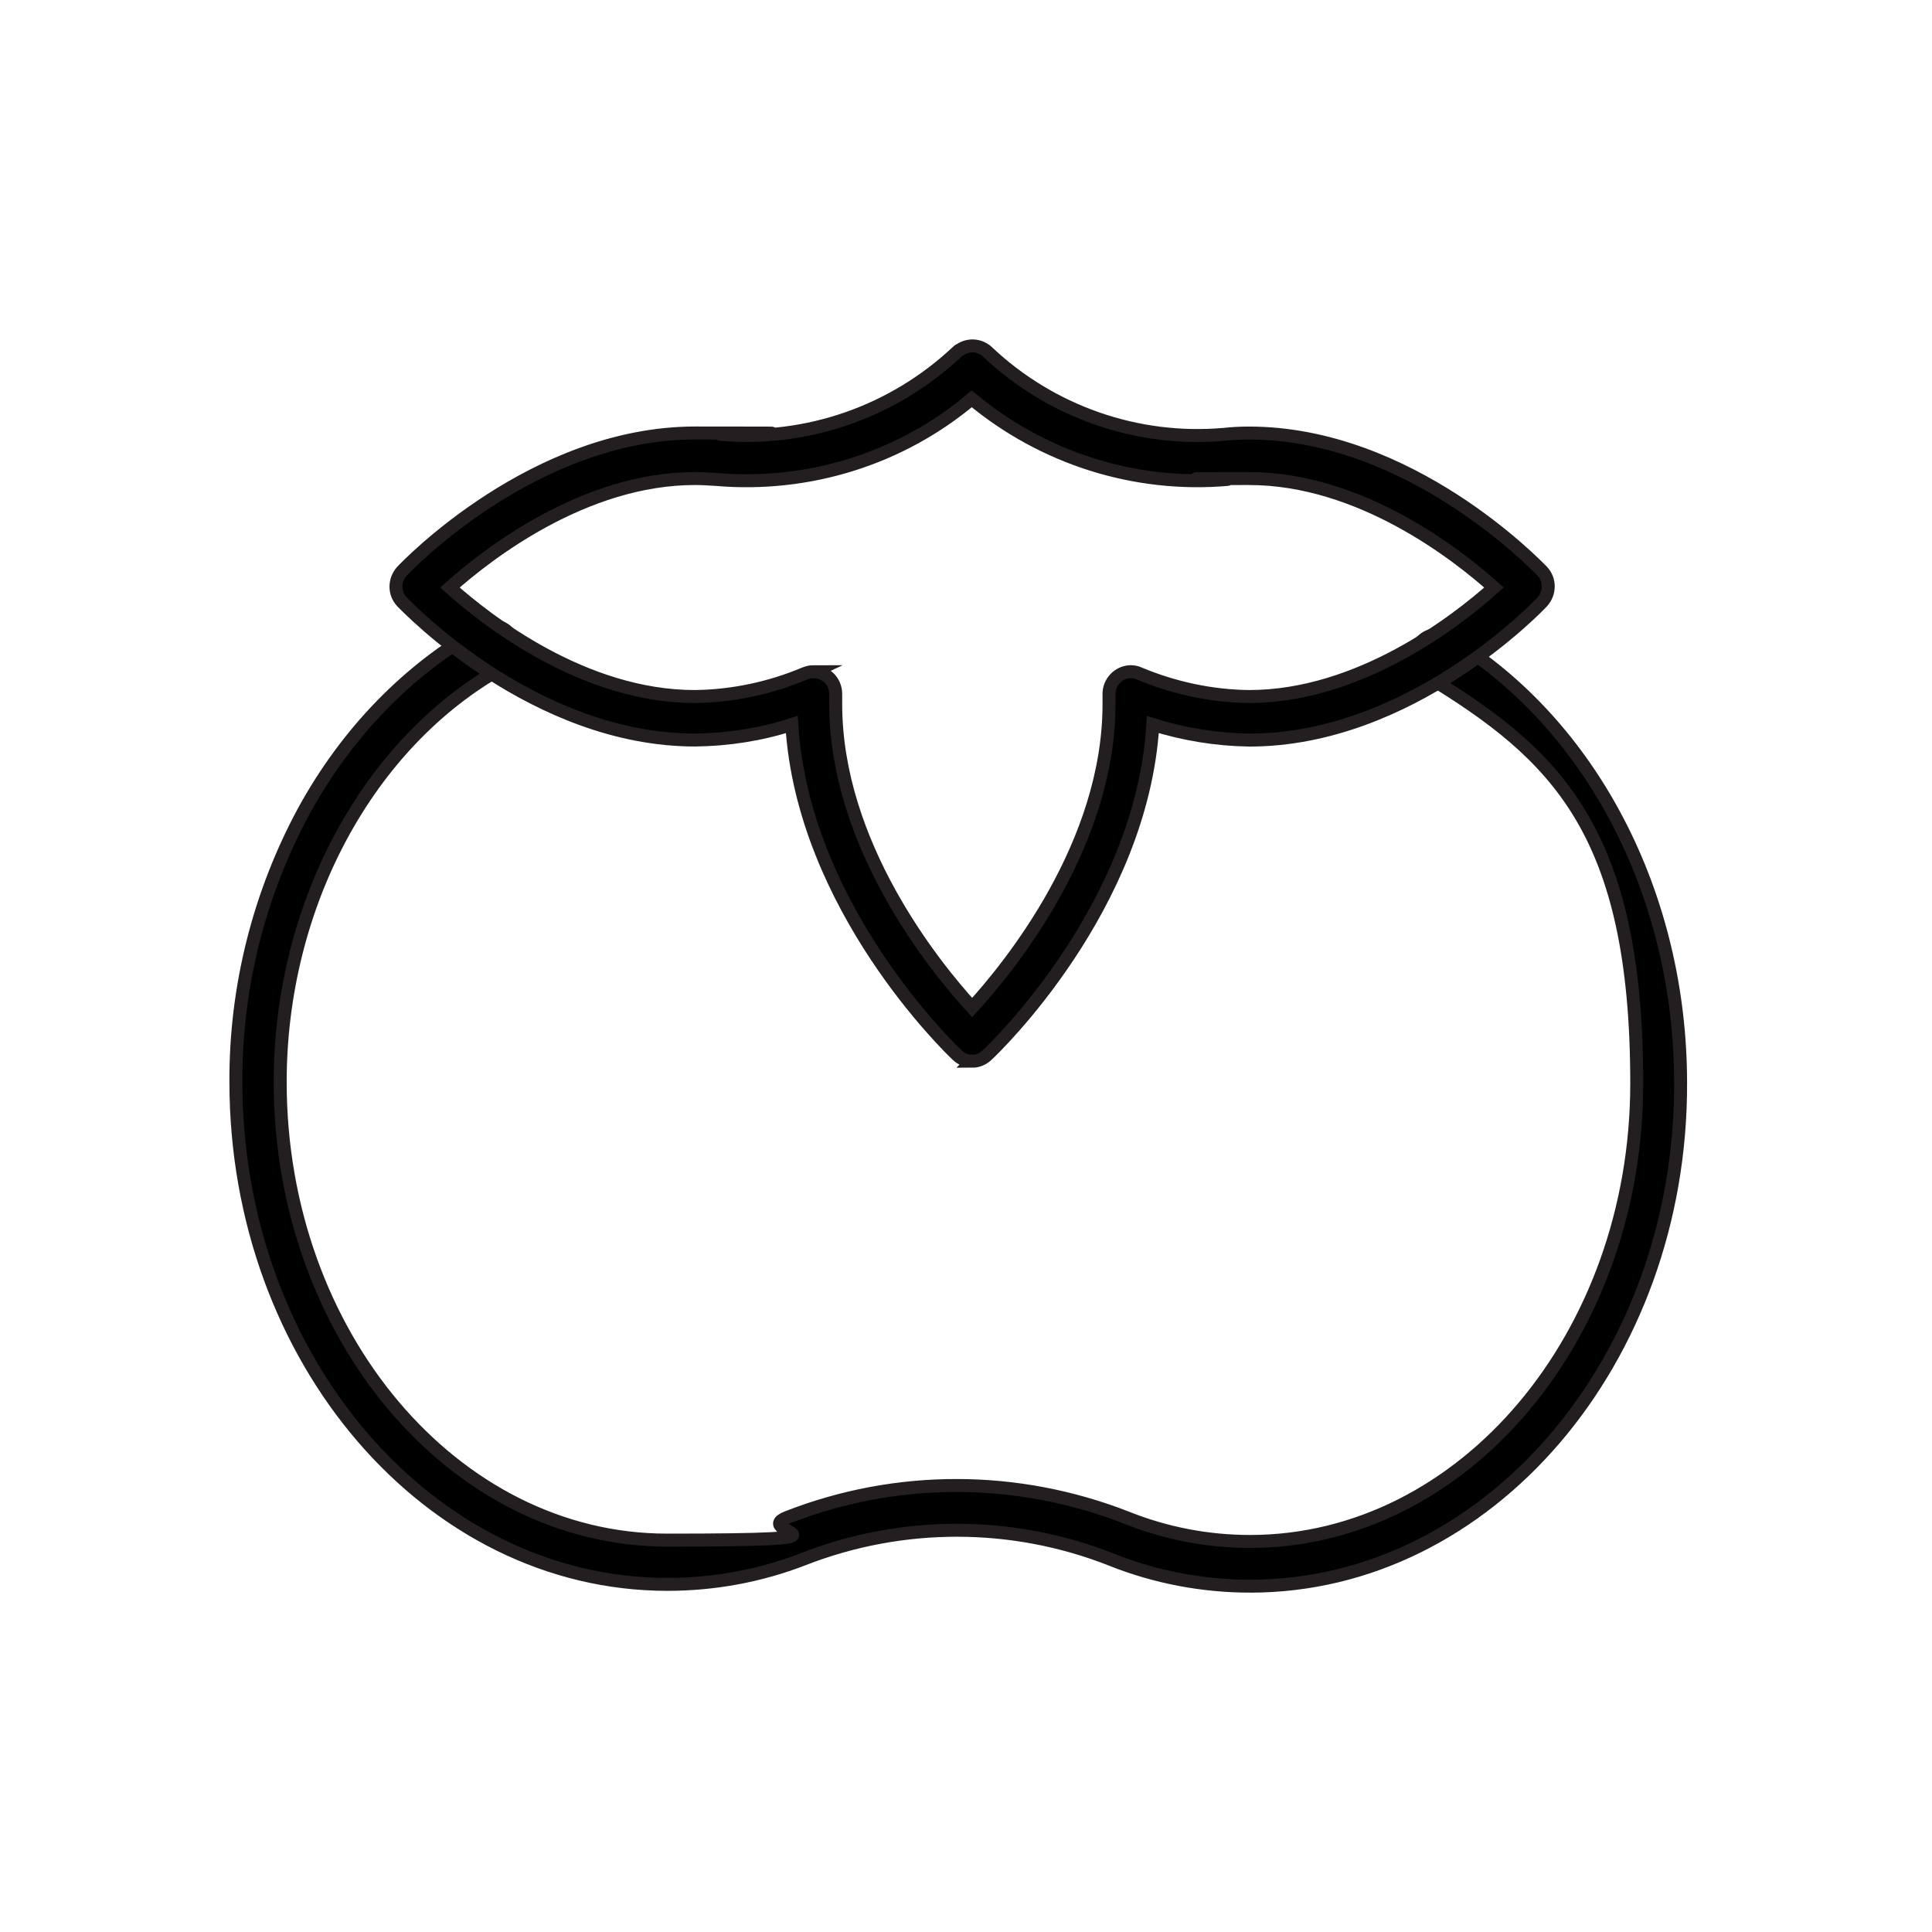
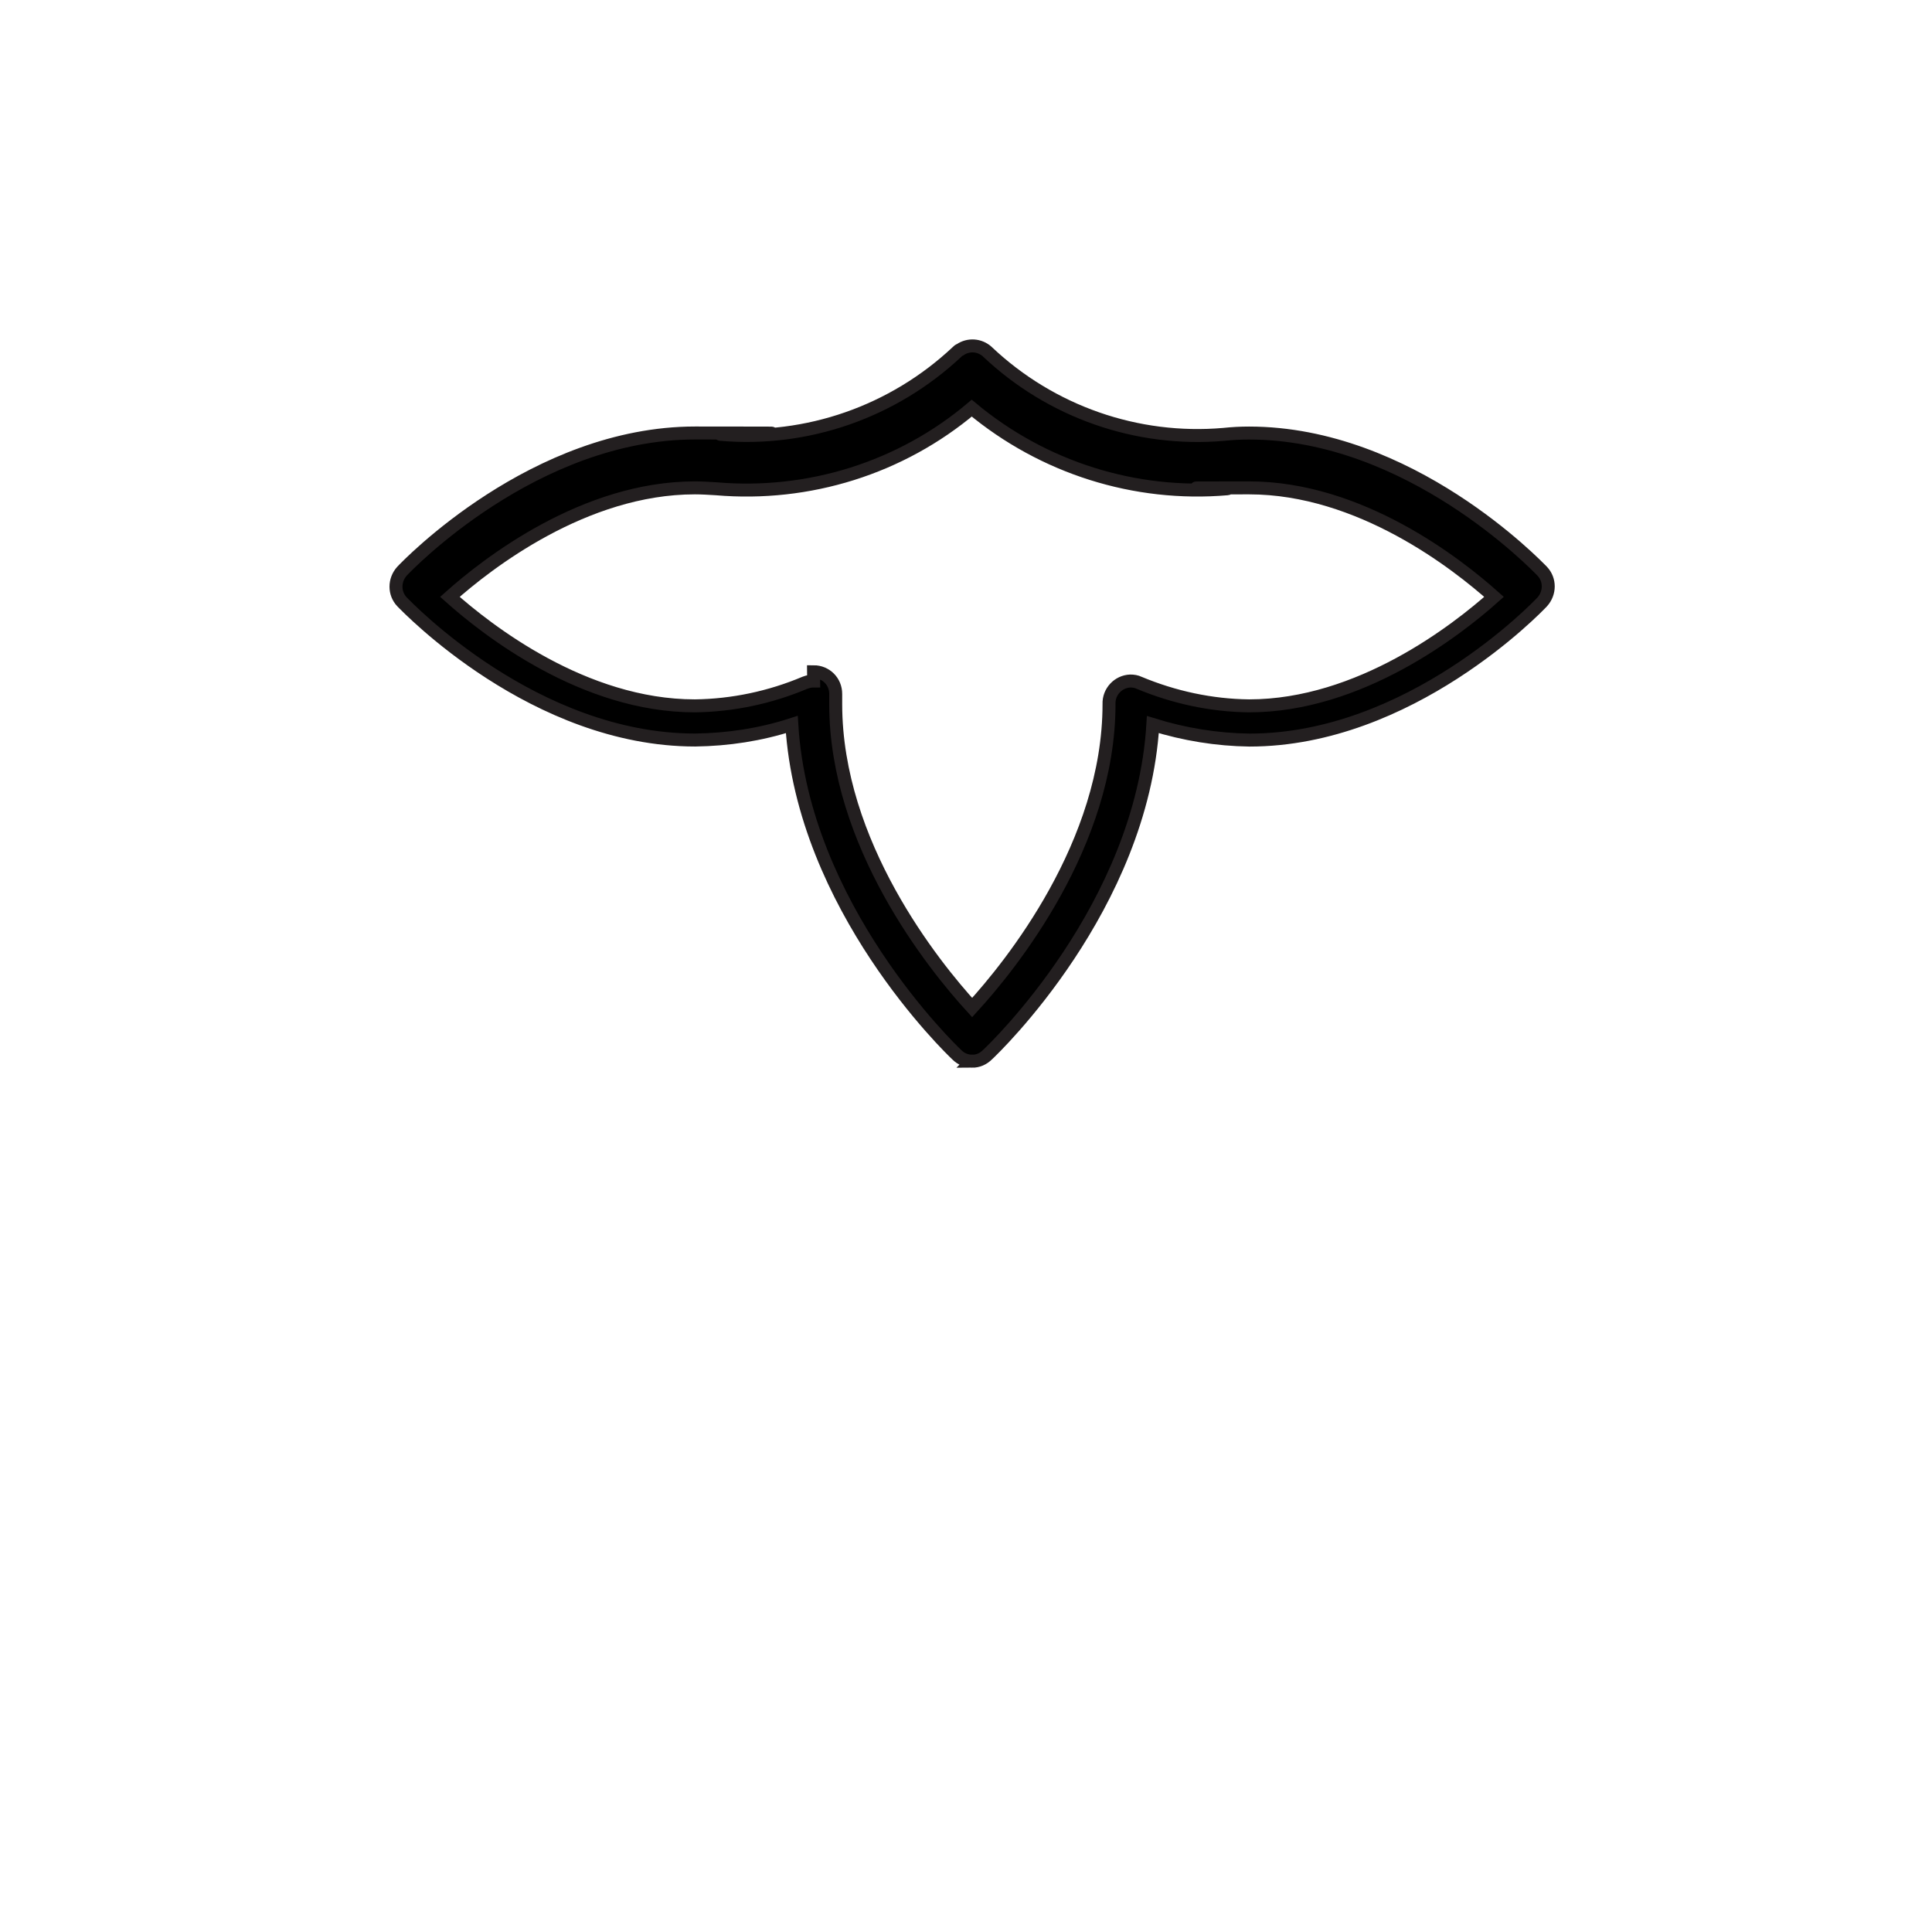
<svg xmlns="http://www.w3.org/2000/svg" id="Layer_1" version="1.1" viewBox="0 0 3873 3873">
  <defs>
    <style>
      .st0 {
        stroke: #231f20;
        stroke-miterlimit: 10;
        stroke-width: 26px;
      }
    </style>
  </defs>
-   <path class="st0" d="M2506.6,3179.7c-95,0-190.1-17.8-278.9-53.3-198-78.2-419.2-78.2-617.2-.9-87,33.7-179.4,50.6-272.6,50.6-476.9,0-865-451.2-865-1007.1-.9-189.2,46.2-376.6,135.9-542.6,87-159,210.5-285.1,356.1-366.8,21.3-11.5,48.8-4.4,60.4,17.8,11.5,21.3,4.4,48.8-16.9,60.4-270.9,151-446.7,476.9-446.7,831.3,0,506.2,348.1,918.3,775.3,918.3s164.3-15.1,240.7-45.3c219.4-86.1,462.7-85.3,682.1.9,78.2,31.1,161.6,47.1,246,47.1,428.1,0,775.3-412.1,775.3-918.3s-161.6-659-421.9-817.1c-21.3-12.4-27.5-40-15.1-61.3,12.4-21.3,40-27.5,61.3-15.1,286,174.1,463.6,516.9,463.6,892.5,1.8,556.8-386.3,1008.9-862.4,1008.9Z" />
-   <path class="st0" d="M1948.8,2127.3c-11.5,0-22.2-4.4-30.2-12.4-13.3-12.4-309.1-296.6-331.3-662.5-63.1,20.4-127.9,30.2-193.6,31.1-322.4,0-576.4-265.5-587.9-277.1-16-16.9-16-43.5,0-61.3,10.7-11.5,265.5-277.1,587.9-277.1s33.7.9,50.6,2.7c174.1,15.1,346.4-45.3,474.2-165.2,1.8-1.8,3.6-3.6,6.2-4.4,16.9-11.5,39.1-9.8,54.2,3.6l.9.9c127,119.9,299.3,180.3,473.4,165.2,16.9-1.8,33.7-2.7,50.6-2.7,322.4,0,576.4,265.5,587.9,277.1,16,16.9,16,43.5,0,61.3-10.7,11.5-265.5,277.1-587,277.1-65.7-.9-130.6-11.5-193.6-31.1-22.2,365.9-317.9,649.2-331.3,661.6-8.9,8.9-19.5,13.3-31.1,13.3ZM1630.9,1346.6c24.9,0,44.4,19.5,44.4,44.4v20.4c0,280.6,196.3,524,273.5,608.4,77.3-84.4,274.4-327.7,274.4-608.4v-18.7c-.9-24.9,18.7-45.3,42.6-46.2,6.2,0,12.4.9,17.8,3.6,70.2,29.3,144.8,45.3,220.3,46.2,222,0,416.5-151.9,491.1-218.5-74.6-66.6-268.2-218.5-491.1-218.5s-28.4.9-43.5,1.8c-185.6,16-369.5-42.6-512.4-161.6-142.1,119.9-326.8,177.6-512.4,161.6-14.2-.9-29.3-1.8-42.6-1.8-222,0-416.5,151.9-491.1,218.5,74.6,66.6,268.2,218.5,491.1,218.5,75.5-.9,151-16.9,220.3-46.2,7.1-2.7,12.4-3.6,17.8-3.6Z" />
+   <path class="st0" d="M1948.8,2127.3c-11.5,0-22.2-4.4-30.2-12.4-13.3-12.4-309.1-296.6-331.3-662.5-63.1,20.4-127.9,30.2-193.6,31.1-322.4,0-576.4-265.5-587.9-277.1-16-16.9-16-43.5,0-61.3,10.7-11.5,265.5-277.1,587.9-277.1s33.7.9,50.6,2.7c174.1,15.1,346.4-45.3,474.2-165.2,1.8-1.8,3.6-3.6,6.2-4.4,16.9-11.5,39.1-9.8,54.2,3.6l.9.9c127,119.9,299.3,180.3,473.4,165.2,16.9-1.8,33.7-2.7,50.6-2.7,322.4,0,576.4,265.5,587.9,277.1,16,16.9,16,43.5,0,61.3-10.7,11.5-265.5,277.1-587,277.1-65.7-.9-130.6-11.5-193.6-31.1-22.2,365.9-317.9,649.2-331.3,661.6-8.9,8.9-19.5,13.3-31.1,13.3ZM1630.9,1346.6c24.9,0,44.4,19.5,44.4,44.4v20.4c0,280.6,196.3,524,273.5,608.4,77.3-84.4,274.4-327.7,274.4-608.4c-.9-24.9,18.7-45.3,42.6-46.2,6.2,0,12.4.9,17.8,3.6,70.2,29.3,144.8,45.3,220.3,46.2,222,0,416.5-151.9,491.1-218.5-74.6-66.6-268.2-218.5-491.1-218.5s-28.4.9-43.5,1.8c-185.6,16-369.5-42.6-512.4-161.6-142.1,119.9-326.8,177.6-512.4,161.6-14.2-.9-29.3-1.8-42.6-1.8-222,0-416.5,151.9-491.1,218.5,74.6,66.6,268.2,218.5,491.1,218.5,75.5-.9,151-16.9,220.3-46.2,7.1-2.7,12.4-3.6,17.8-3.6Z" />
</svg>